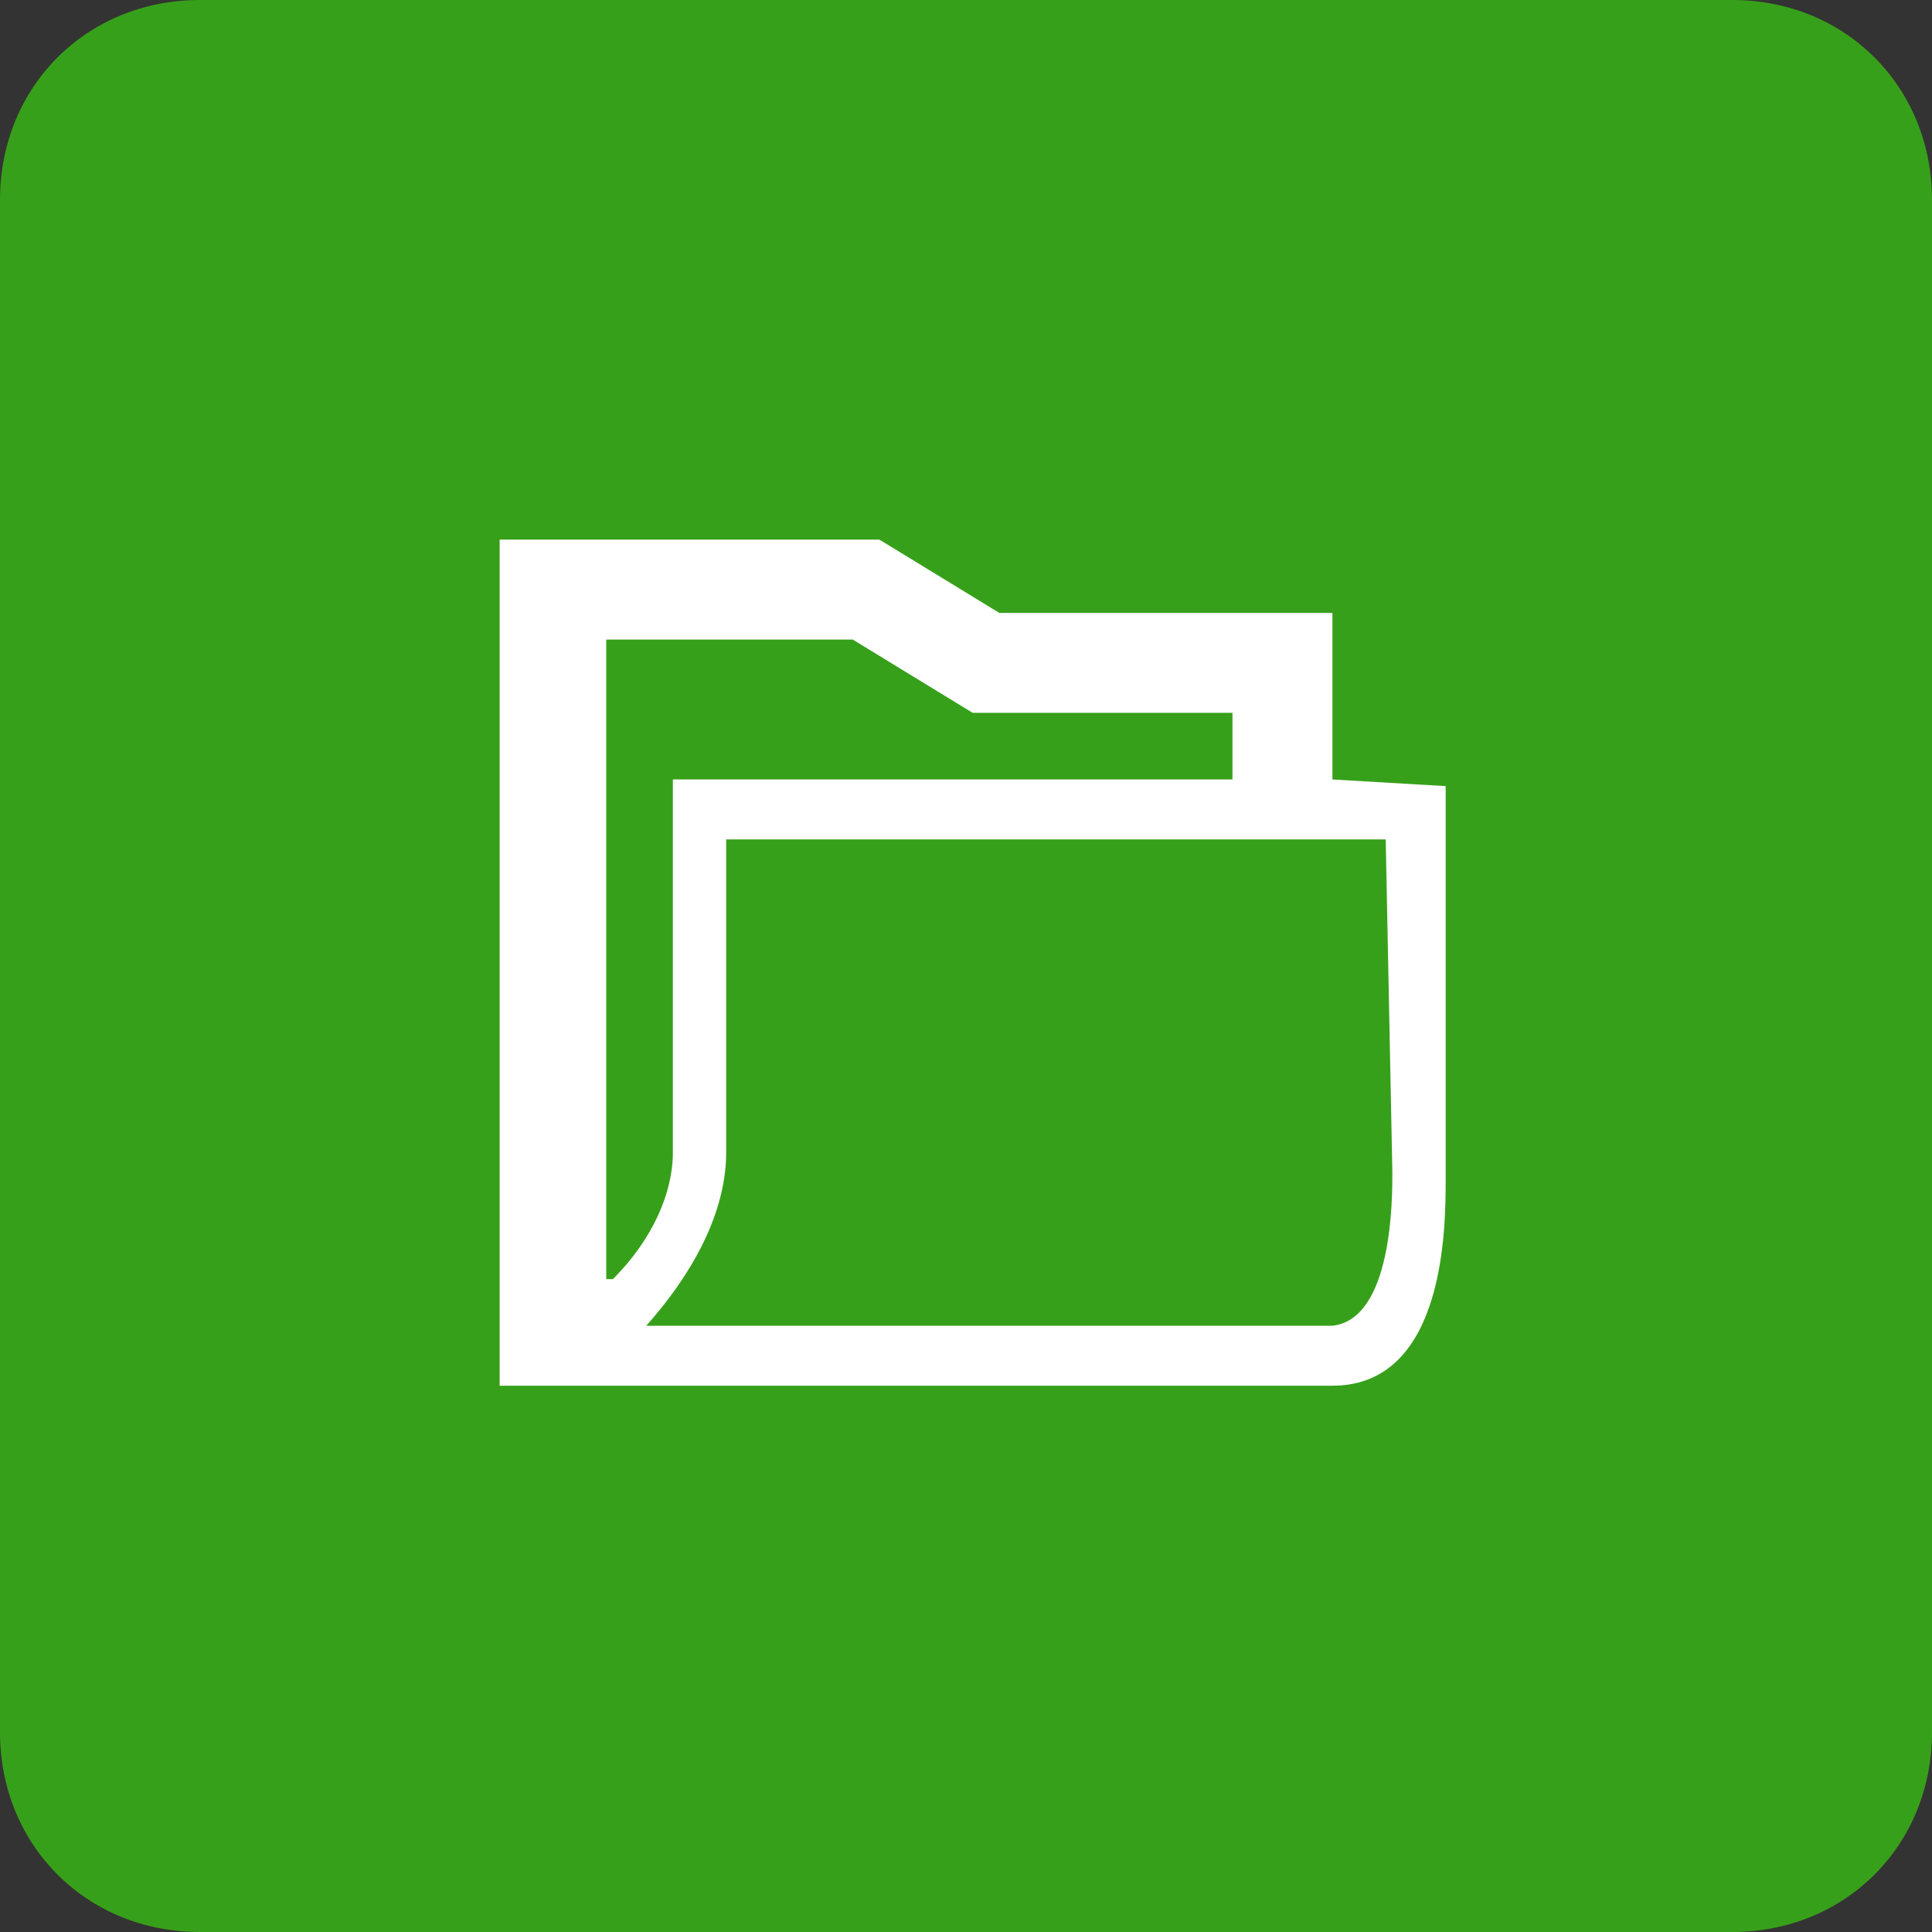
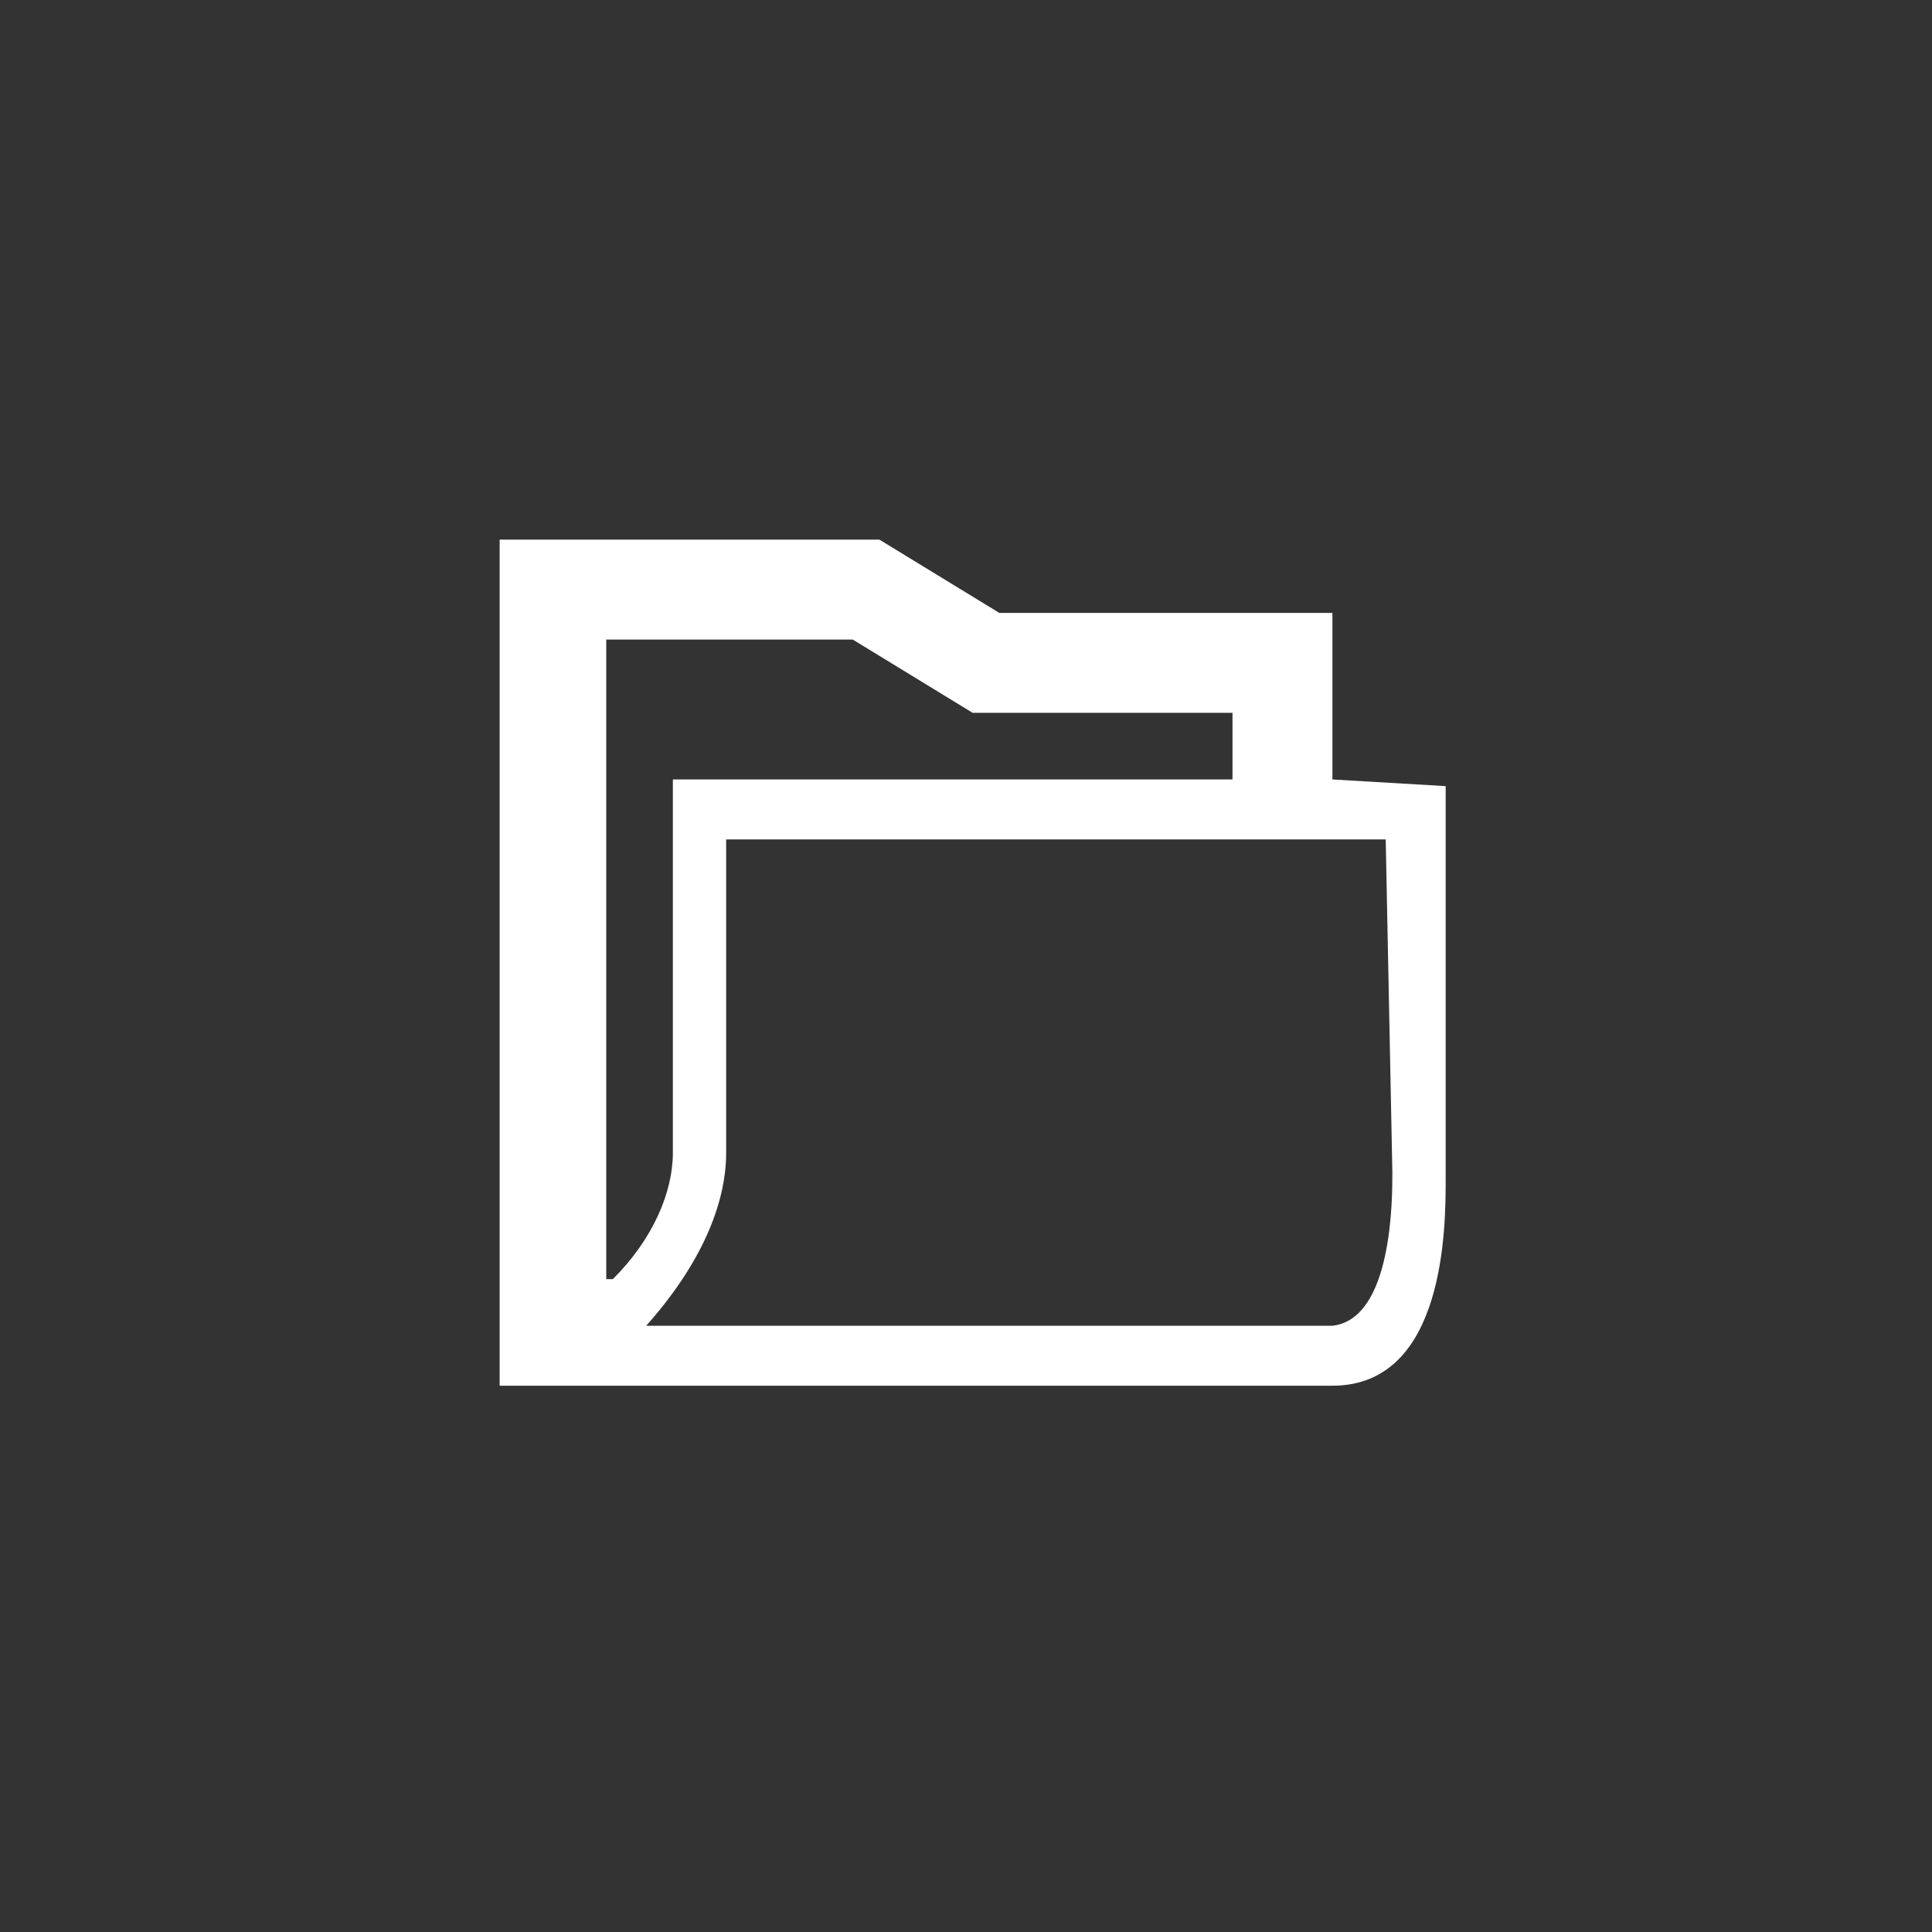
<svg xmlns="http://www.w3.org/2000/svg" version="1.1" id="Layer_1" x="0px" y="0px" viewBox="0 0 29 29" enable-background="new 0 0 29 29" xml:space="preserve">
  <rect x="0" y="0" width="29" height="29" fill="#333333" stroke="none" />
  <g>
-     <path fill="#37A01A" d="M26,29H3c-1.7,0-3-1.3-3-3V3c0-1.7,1.3-3,3-3h23c1.7,0,3,1.3,3,3v23C29,27.7,27.7,29,26,29z" />
    <path fill="#FFFFFF" d="M20,11.7l0-2.5l-5,0l-1.8-1.1l-5.7,0l0,12.7l11.6,0l0.9,0c1.7,0,1.7-2.4,1.7-3.1c0-0.7,0-5.9,0-5.9L20,11.7   z M9.1,9.6l3.7,0l1.8,1.1l3.9,0l0,1l-8.4,0c0,0,0,4.9,0,5.6c0,0.6-0.3,1.3-0.9,1.9l-0.1,0L9.1,9.6z M20.9,17.6c0,0.4,0,2.2-0.9,2.3   l-10.3,0c0.8-0.9,1.2-1.8,1.2-2.6l0-4.7l9.9,0L20.9,17.6z" />
  </g>
</svg>